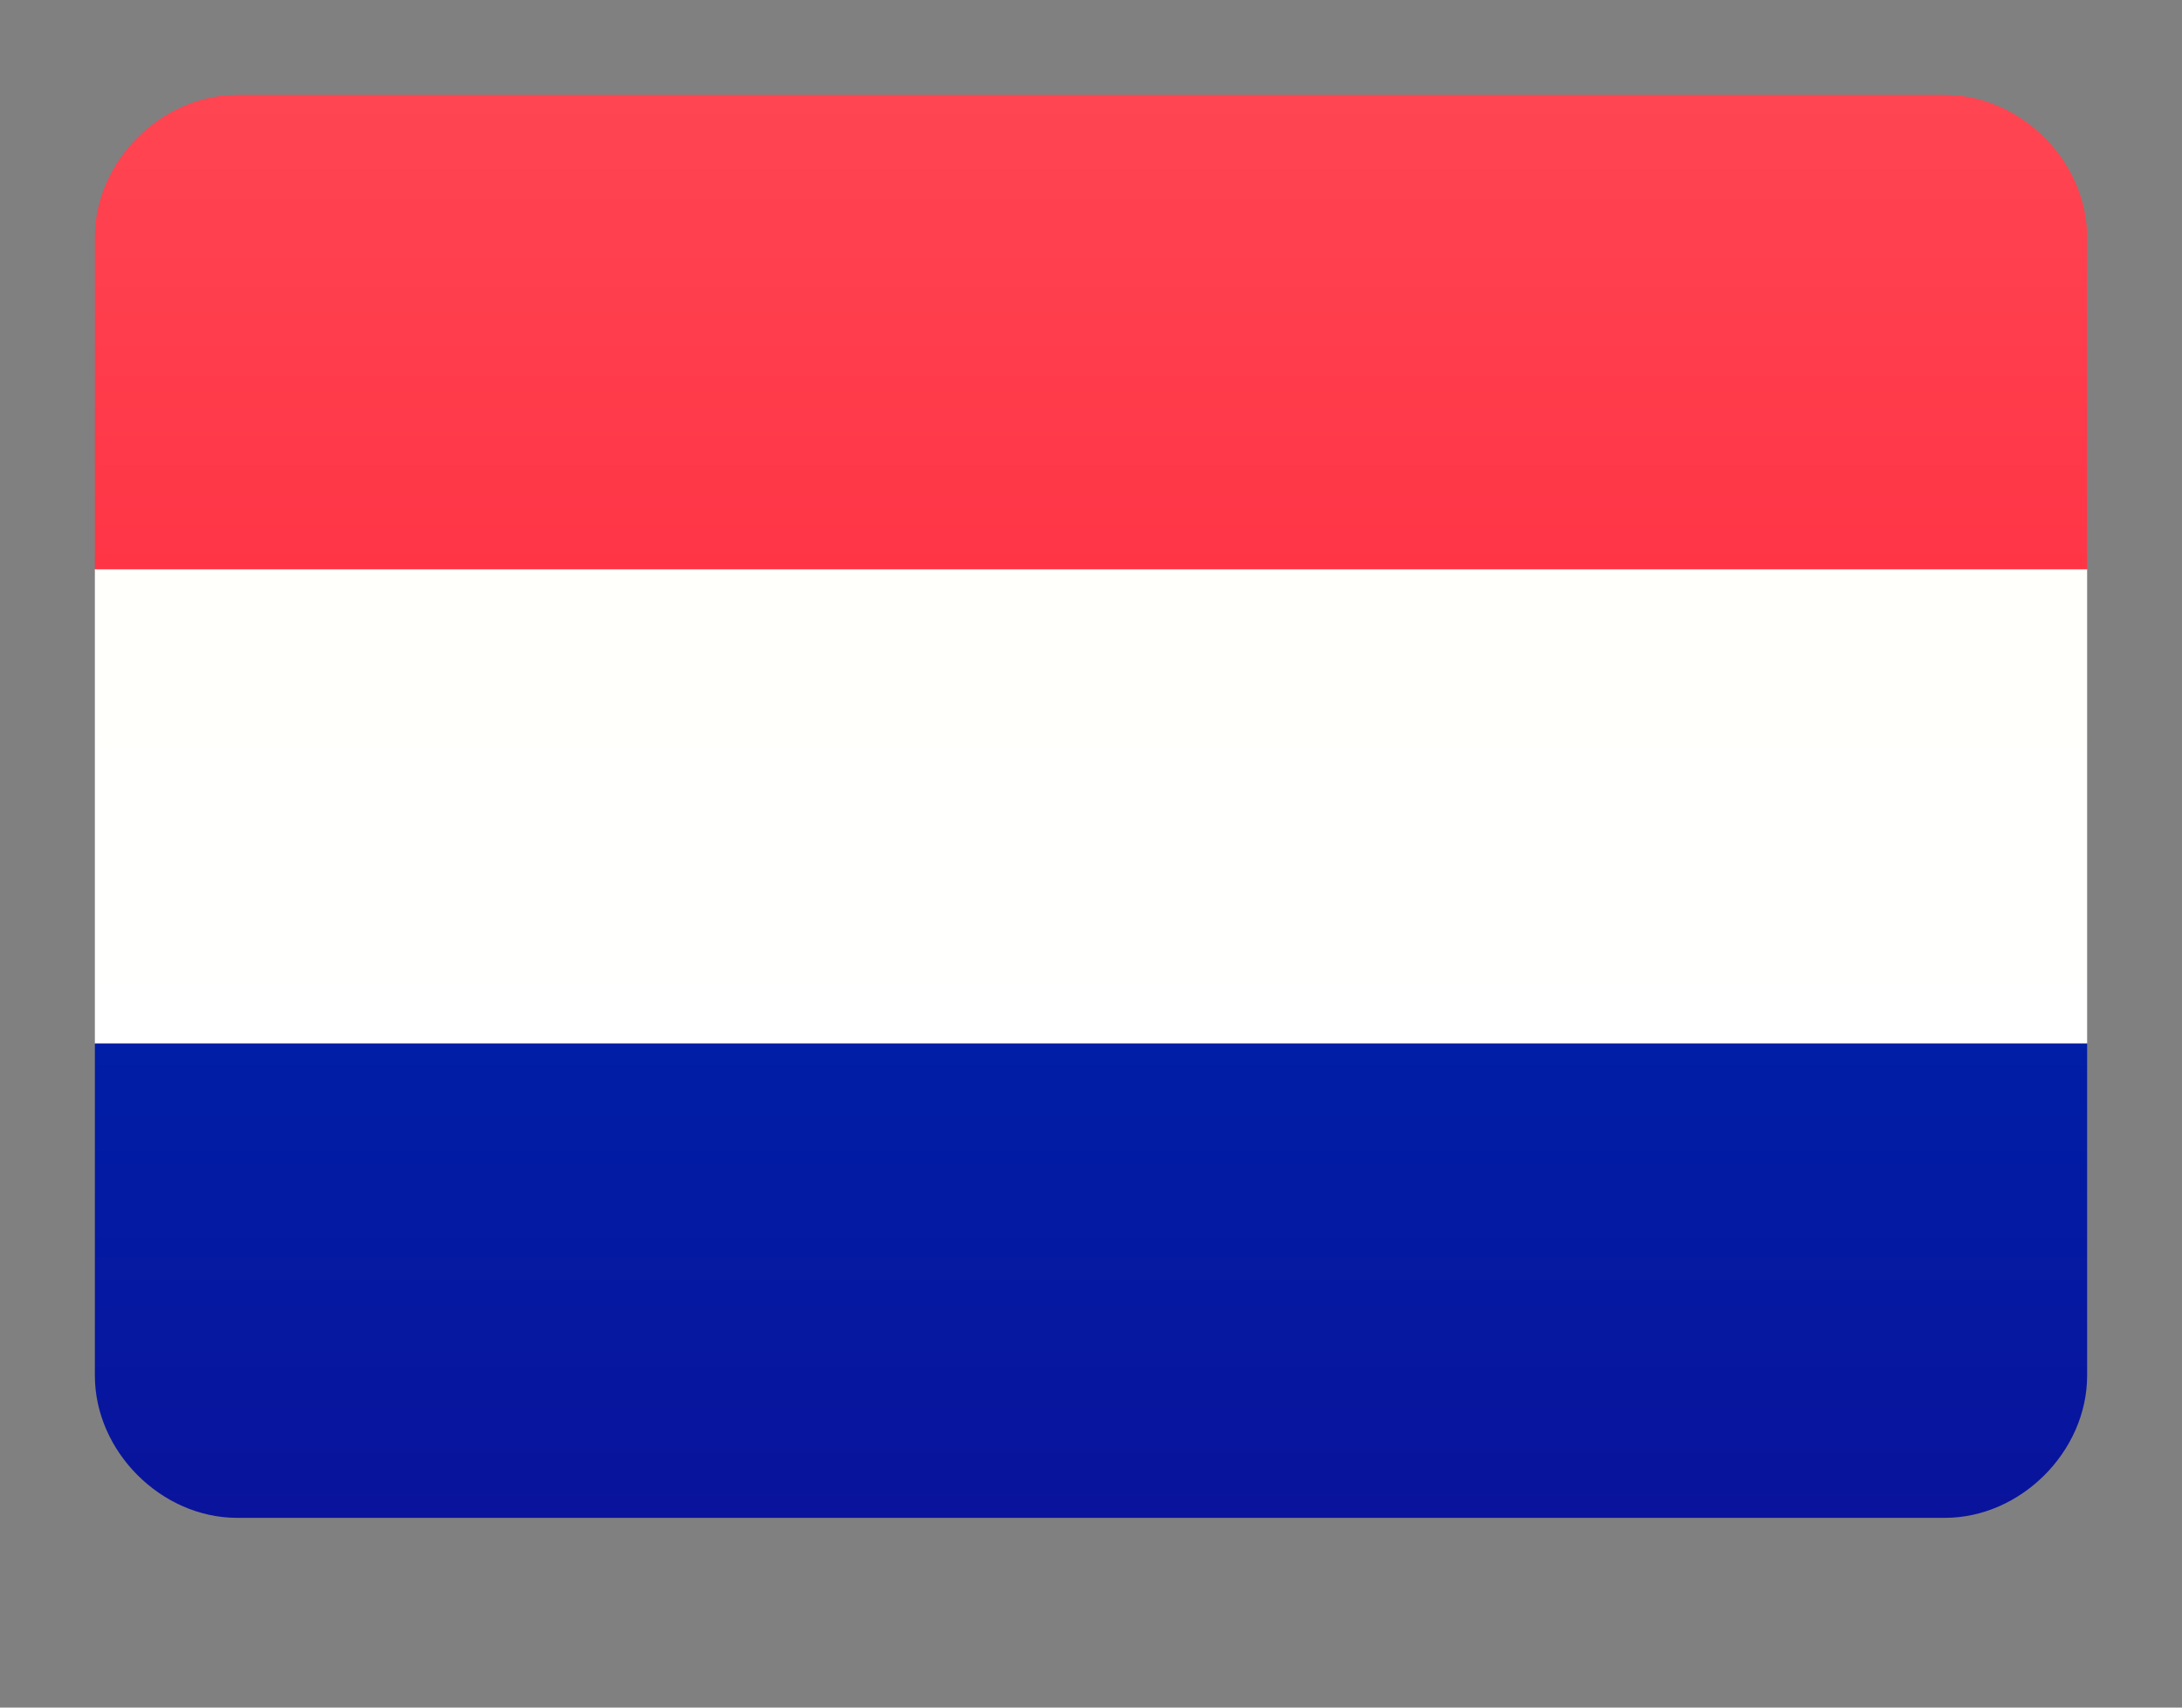
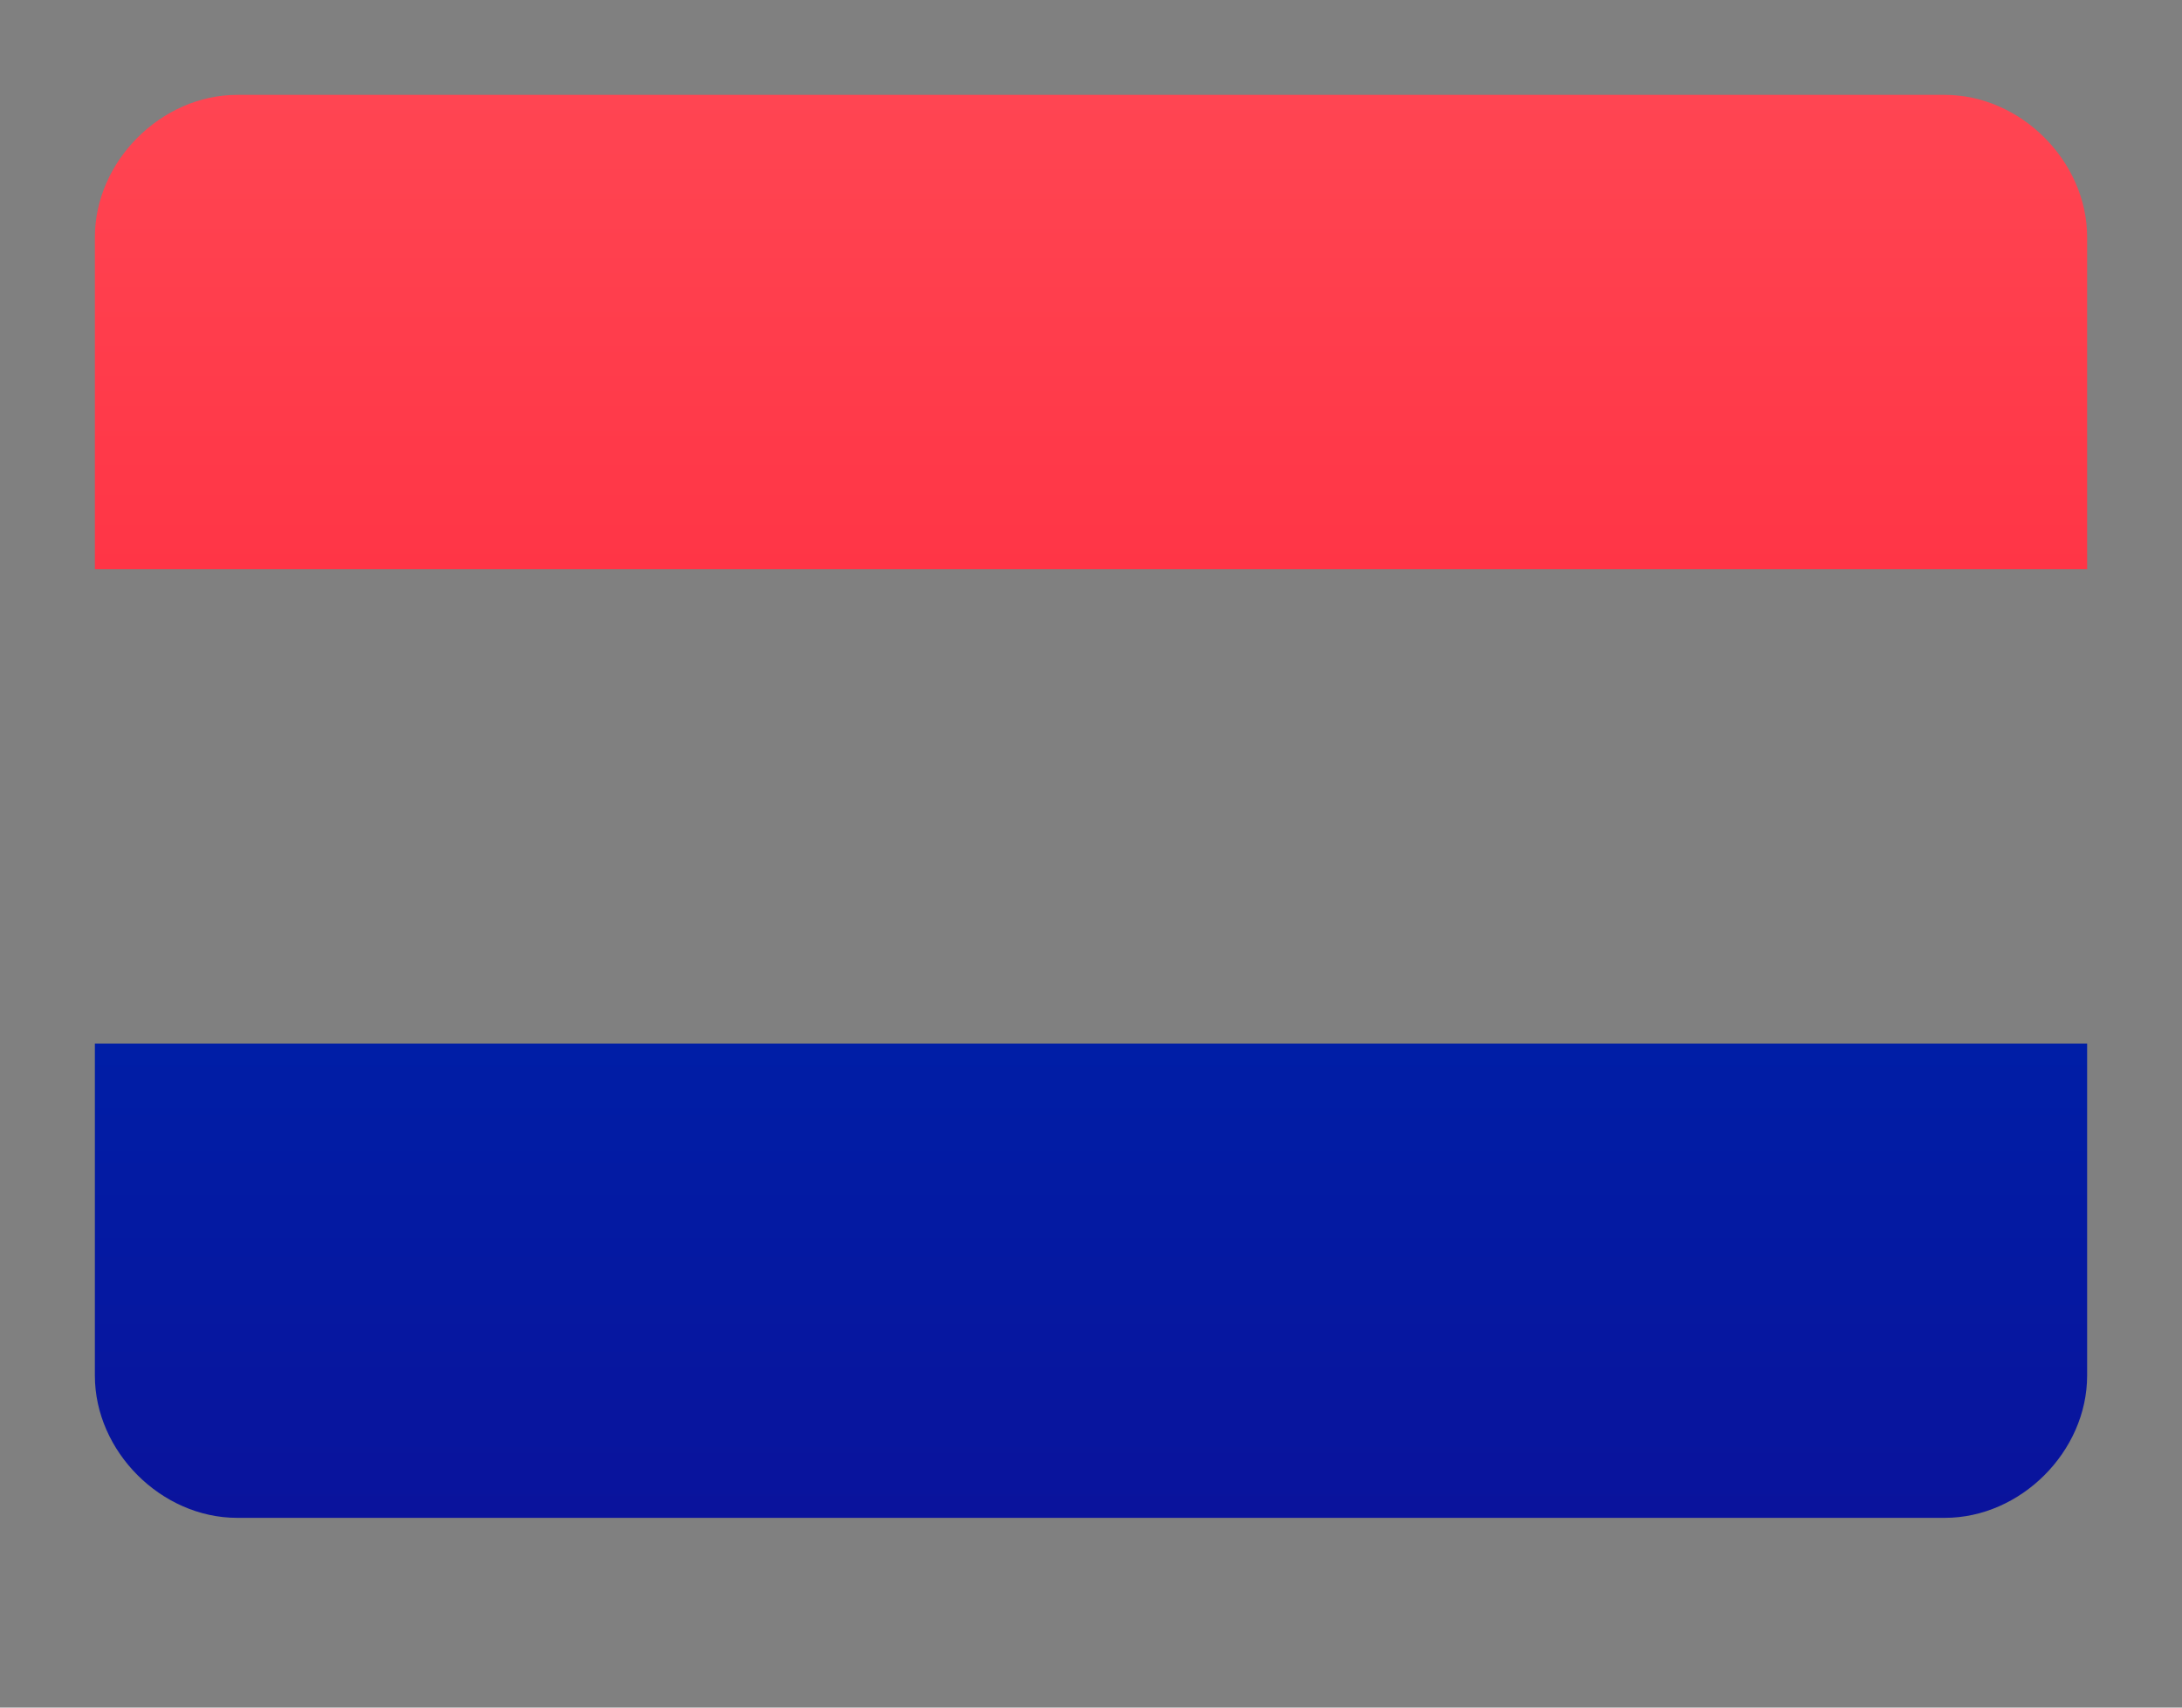
<svg xmlns="http://www.w3.org/2000/svg" xmlns:xlink="http://www.w3.org/1999/xlink" version="1.1" id="Calque_1" x="0px" y="0px" viewBox="0 0 23 18" style="enable-background:new 0 0 23 18;" xml:space="preserve">
  <rect x="0" y="0" width="23" height="18" fill="#808080" stroke="none" />
  <style type="text/css">
	.st0{clip-path:url(#SVGID_2_);fill-rule:evenodd;clip-rule:evenodd;fill:url(#SVGID_3_);}
	.st1{clip-path:url(#SVGID_5_);fill-rule:evenodd;clip-rule:evenodd;fill:url(#SVGID_6_);}
	.st2{clip-path:url(#SVGID_8_);fill-rule:evenodd;clip-rule:evenodd;fill:url(#SVGID_9_);}
</style>
  <g>
    <defs>
-       <path id="SVGID_1_" d="M2.5,1h18C21.3,1,22,1.7,22,2.5v12c0,0.8-0.7,1.5-1.5,1.5h-18C1.7,16,1,15.3,1,14.5v-12C1,1.7,1.7,1,2.5,1" />
+       <path id="SVGID_1_" d="M2.5,1h18C21.3,1,22,1.7,22,2.5v12c0,0.8-0.7,1.5-1.5,1.5h-18C1.7,16,1,15.3,1,14.5v-12" />
    </defs>
    <clipPath id="SVGID_2_">
      <use xlink:href="#SVGID_1_" style="overflow:visible;" />
    </clipPath>
    <linearGradient id="SVGID_3_" gradientUnits="userSpaceOnUse" x1="11.5" y1="11" x2="11.5" y2="6">
      <stop offset="0" style="stop-color:#FFFFFF" />
      <stop offset="1" style="stop-color:#FFFFFB" />
    </linearGradient>
-     <polyline class="st0" points="1,6 22,6 22,11 1,11 1,6  " />
  </g>
  <g>
    <defs>
      <path id="SVGID_4_" d="M2.5,1h18C21.3,1,22,1.7,22,2.5v12c0,0.8-0.7,1.5-1.5,1.5h-18C1.7,16,1,15.3,1,14.5v-12C1,1.7,1.7,1,2.5,1" />
    </defs>
    <clipPath id="SVGID_5_">
      <use xlink:href="#SVGID_4_" style="overflow:visible;" />
    </clipPath>
    <linearGradient id="SVGID_6_" gradientUnits="userSpaceOnUse" x1="11.5" y1="6" x2="11.5" y2="1">
      <stop offset="0" style="stop-color:#FF3546" />
      <stop offset="1" style="stop-color:#FF4552" />
    </linearGradient>
    <polyline class="st1" points="1,1 22,1 22,6 1,6 1,1  " />
  </g>
  <g>
    <defs>
      <path id="SVGID_7_" d="M2.5,1h18C21.3,1,22,1.7,22,2.5v12c0,0.8-0.7,1.5-1.5,1.5h-18C1.7,16,1,15.3,1,14.5v-12C1,1.7,1.7,1,2.5,1" />
    </defs>
    <clipPath id="SVGID_8_">
      <use xlink:href="#SVGID_7_" style="overflow:visible;" />
    </clipPath>
    <linearGradient id="SVGID_9_" gradientUnits="userSpaceOnUse" x1="11.5" y1="16" x2="11.5" y2="11">
      <stop offset="0" style="stop-color:#0A139C" />
      <stop offset="1" style="stop-color:#001EA6" />
    </linearGradient>
    <polyline class="st2" points="1,11 22,11 22,16 1,16 1,11  " />
  </g>
</svg>